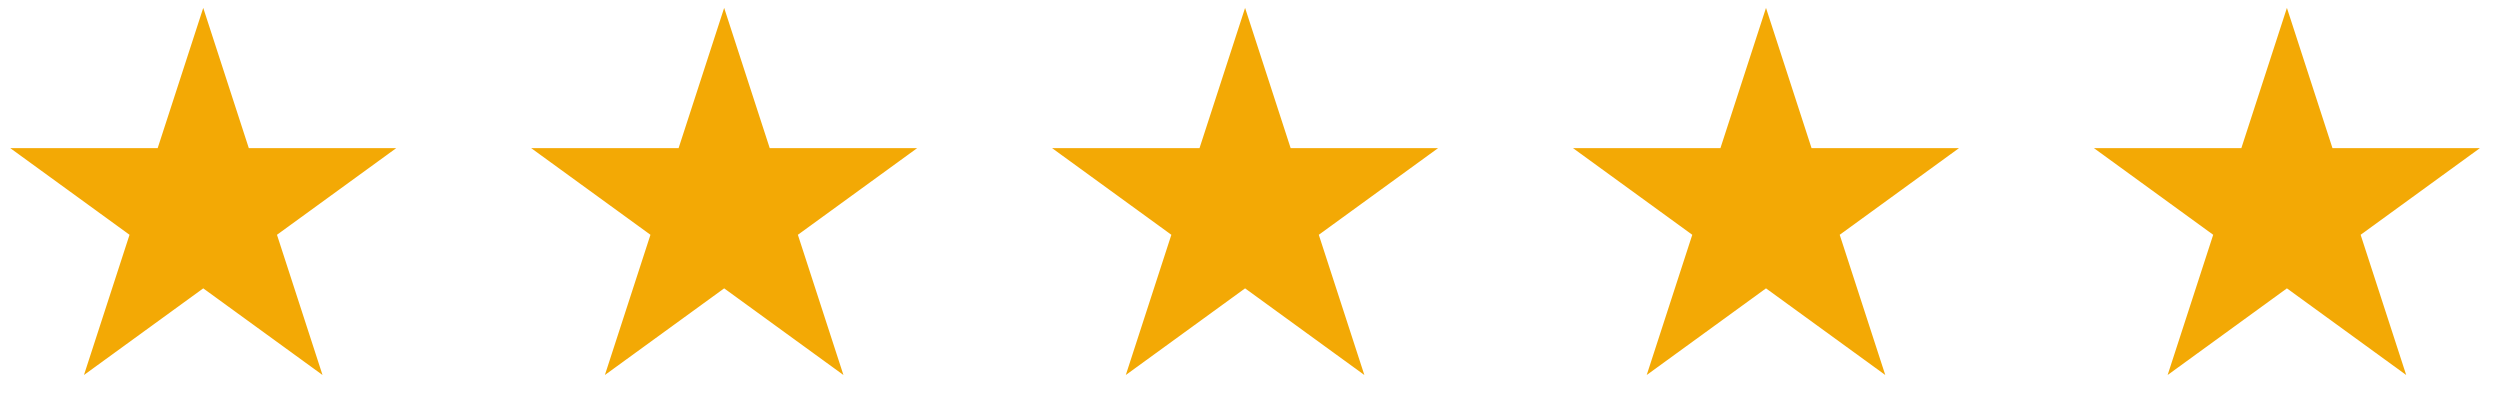
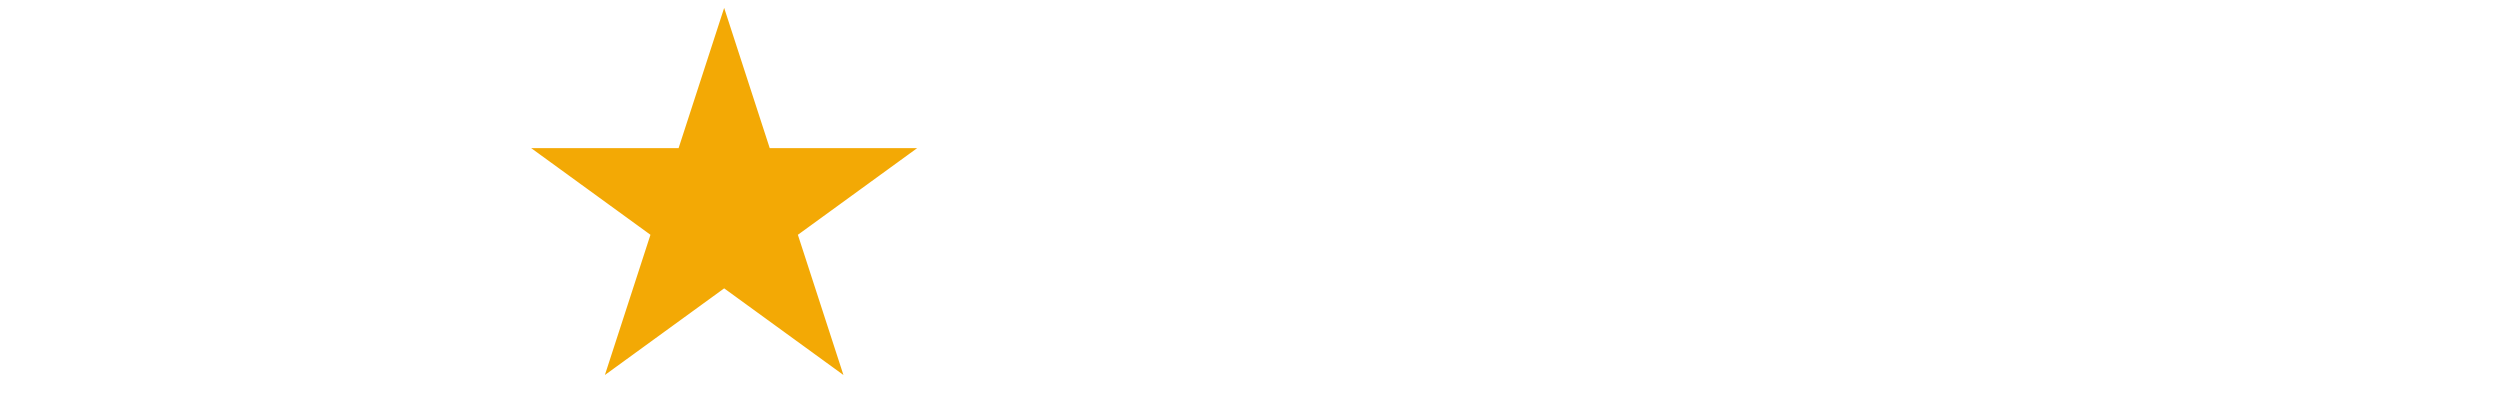
<svg xmlns="http://www.w3.org/2000/svg" fill="none" viewBox="0 0 155 26" height="26" width="155">
-   <path fill="#F3A905" d="M12.601 0.49L15.426 9.184H24.567L17.172 14.557L19.996 23.25L12.601 17.878L5.206 23.25L8.031 14.557L0.635 9.184H9.776L12.601 0.49Z" />
  <path fill="#F3A905" d="M44.898 0.49L47.723 9.184H56.864L49.468 14.557L52.293 23.25L44.898 17.878L37.503 23.25L40.328 14.557L32.932 9.184H42.073L44.898 0.49Z" />
-   <path fill="#F3A905" d="M77.195 0.49L80.02 9.184H89.161L81.765 14.557L84.59 23.25L77.195 17.878L69.8 23.25L72.624 14.557L65.229 9.184H74.37L77.195 0.49Z" />
-   <path fill="#F3A905" d="M109.492 0.49L112.316 9.184H121.458L114.062 14.557L116.887 23.25L109.492 17.878L102.096 23.25L104.921 14.557L97.526 9.184H106.667L109.492 0.49Z" />
-   <path fill="#F3A905" d="M141.789 0.49L144.613 9.184H153.754L146.359 14.557L149.184 23.25L141.789 17.878L134.393 23.25L137.218 14.557L129.823 9.184H138.964L141.789 0.49Z" />
</svg>